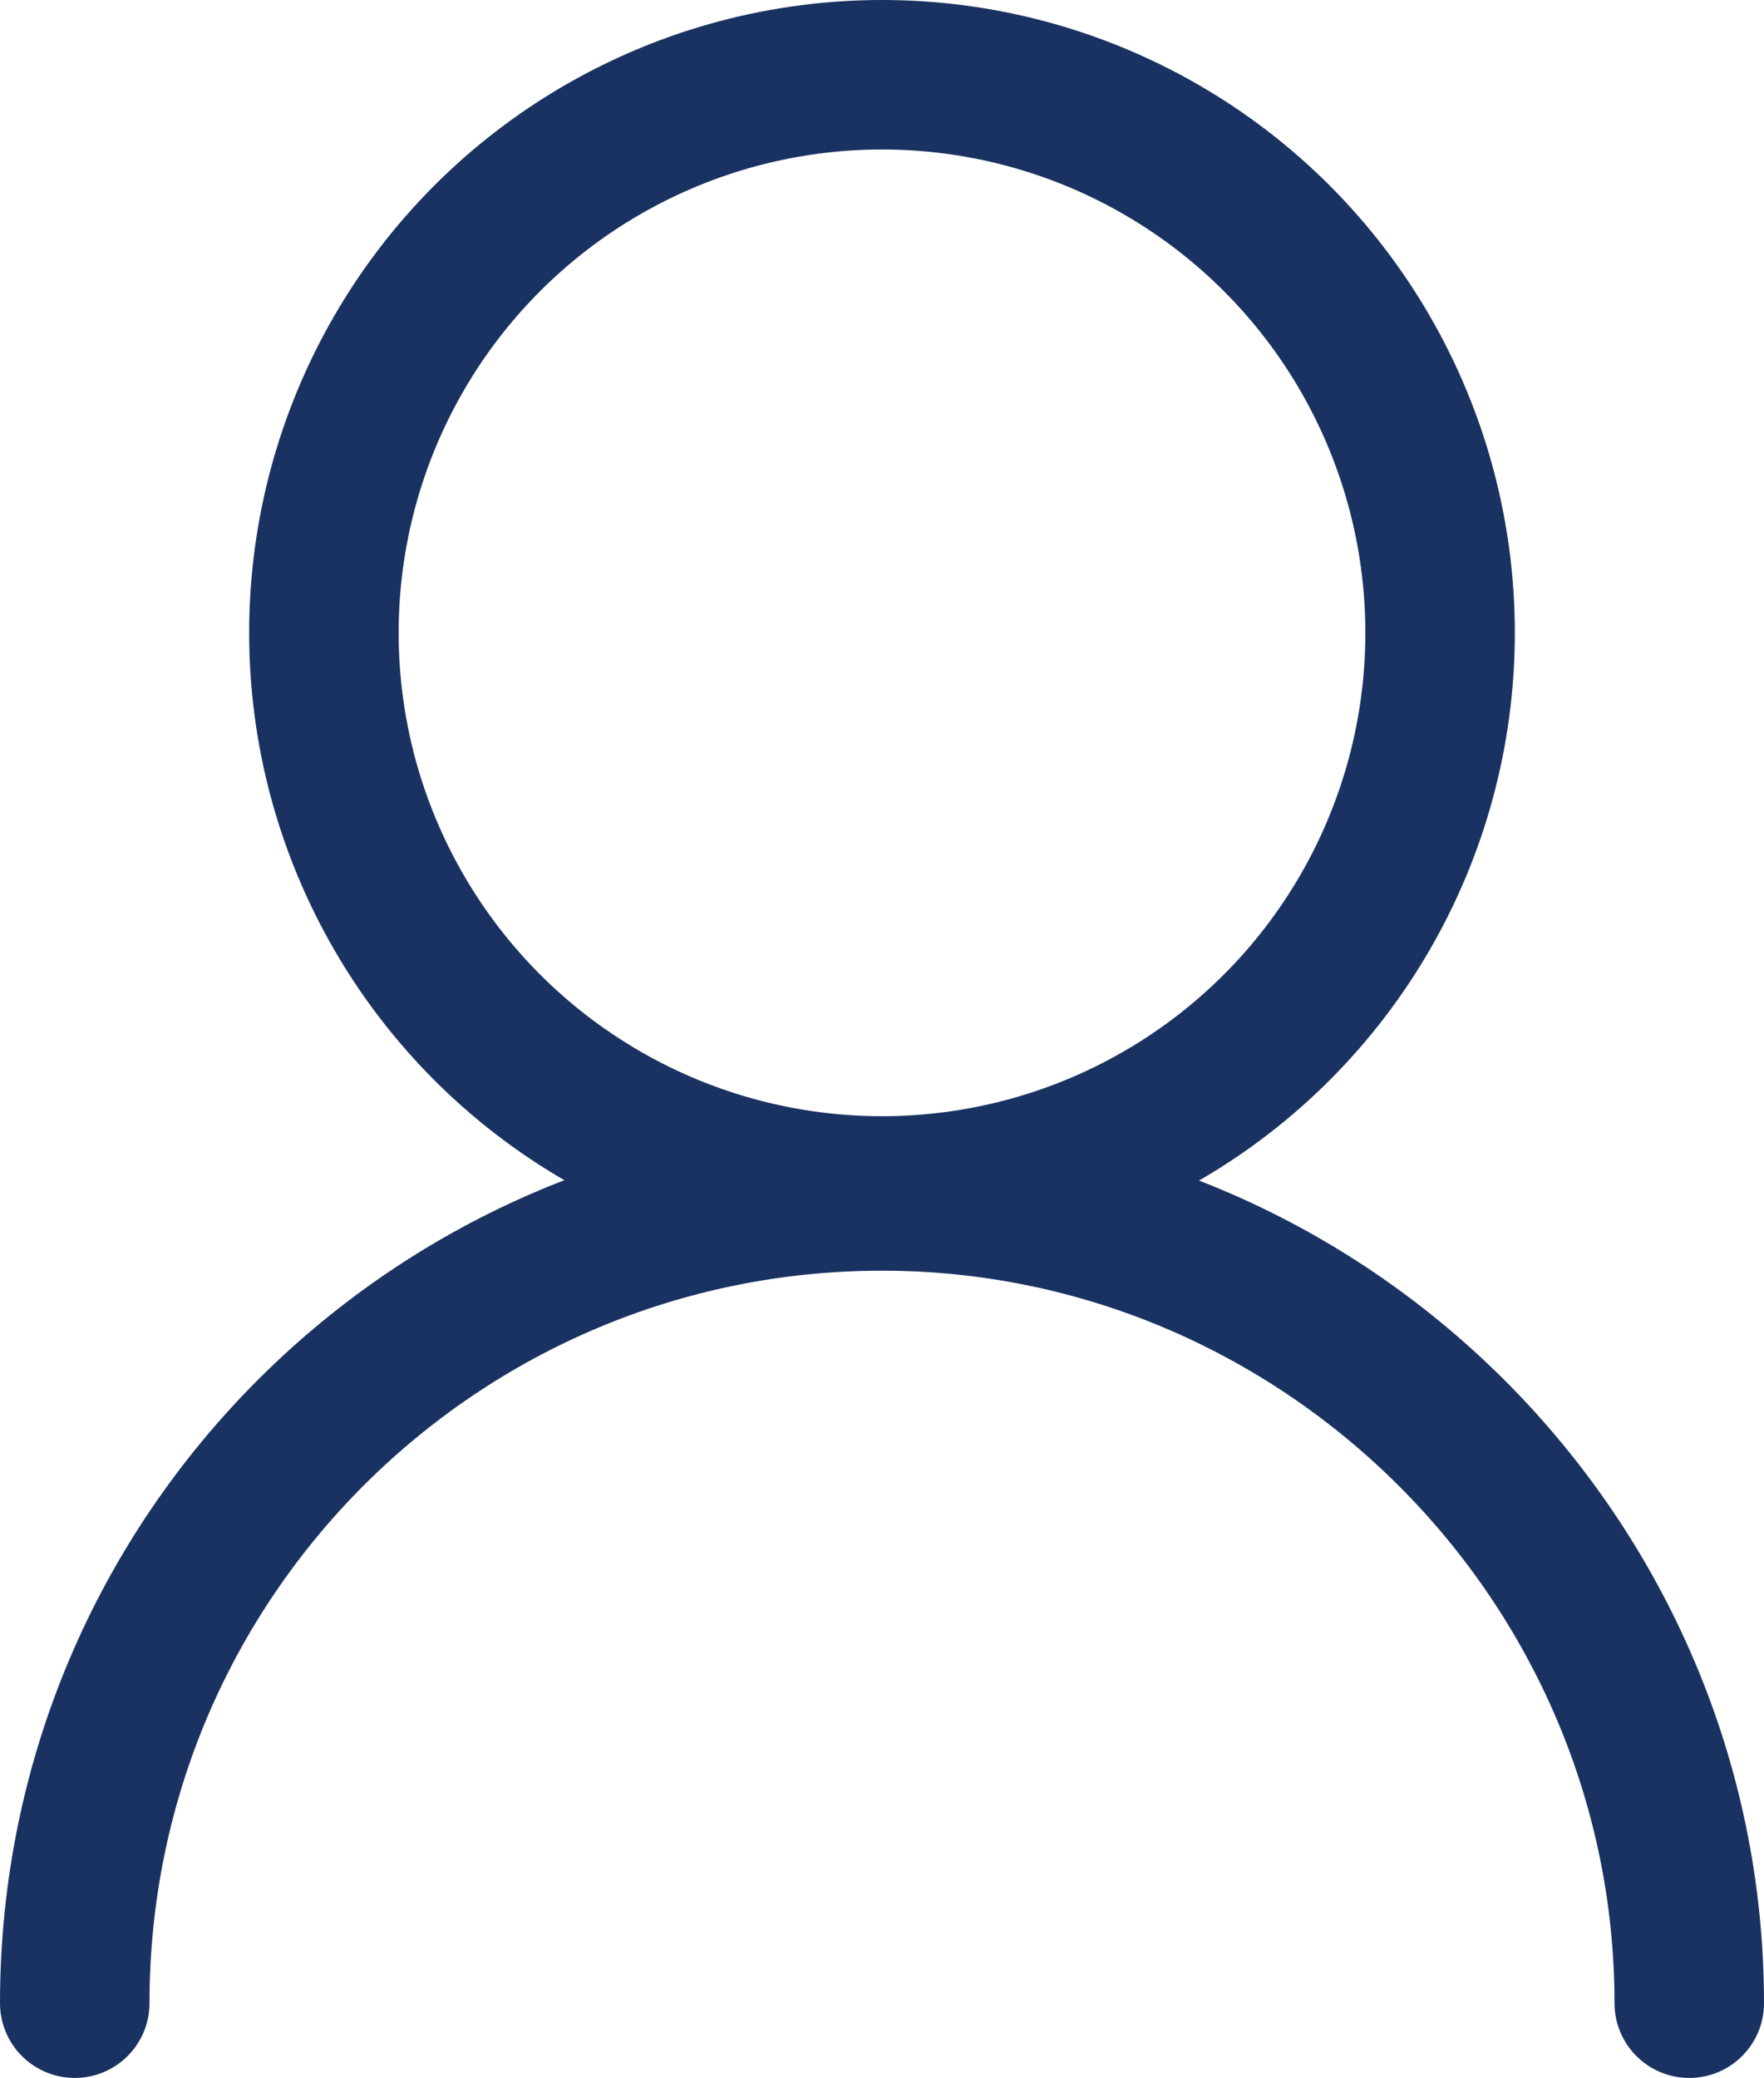
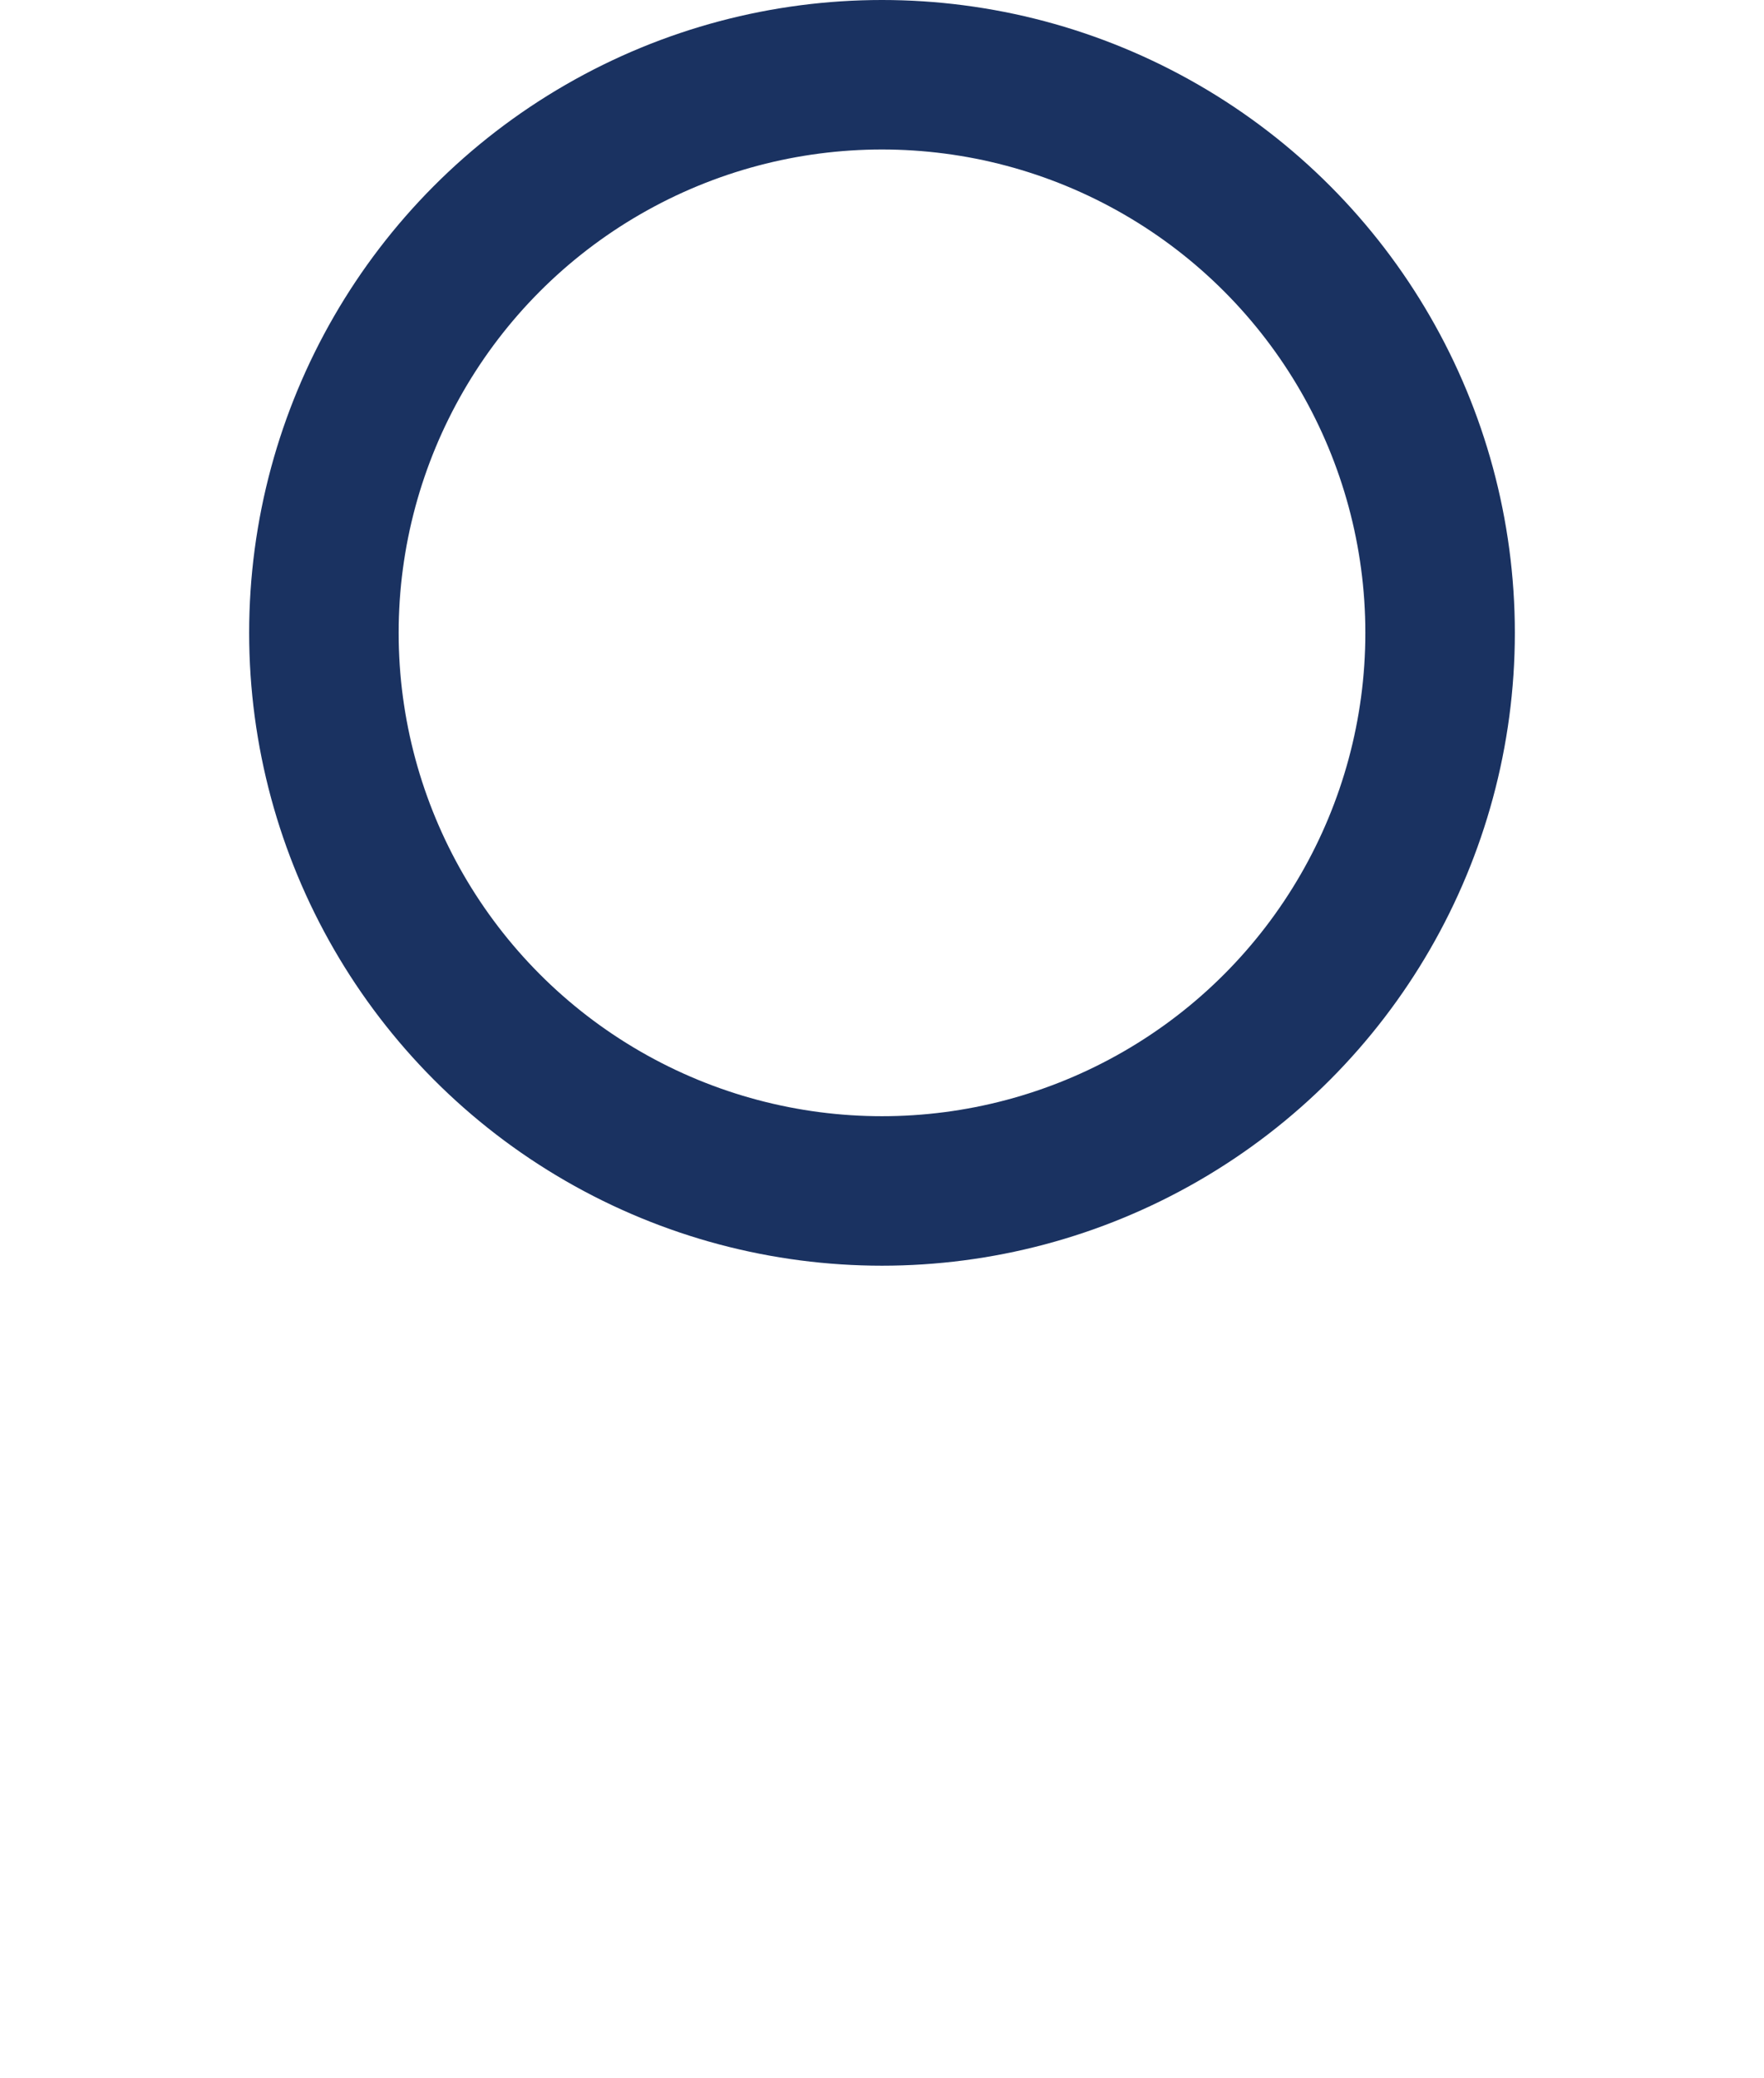
<svg xmlns="http://www.w3.org/2000/svg" id="_レイヤー_2" data-name="レイヤー 2" viewBox="0 0 35.4 41.7">
  <defs>
    <style>
      .cls-1 {
        fill: none;
        stroke: #1a3261;
        stroke-linecap: round;
        stroke-miterlimit: 10;
        stroke-width: 3px;
      }
    </style>
  </defs>
  <g id="_レイヤー_1-2" data-name="レイヤー 1">
    <g>
      <circle class="cls-1" cx="17.7" cy="12.7" r="11.2" />
-       <path class="cls-1" d="M1.5,40.2c0-9,7.3-16.2,16.2-16.2s16.2,7.3,16.2,16.2" />
    </g>
  </g>
</svg>